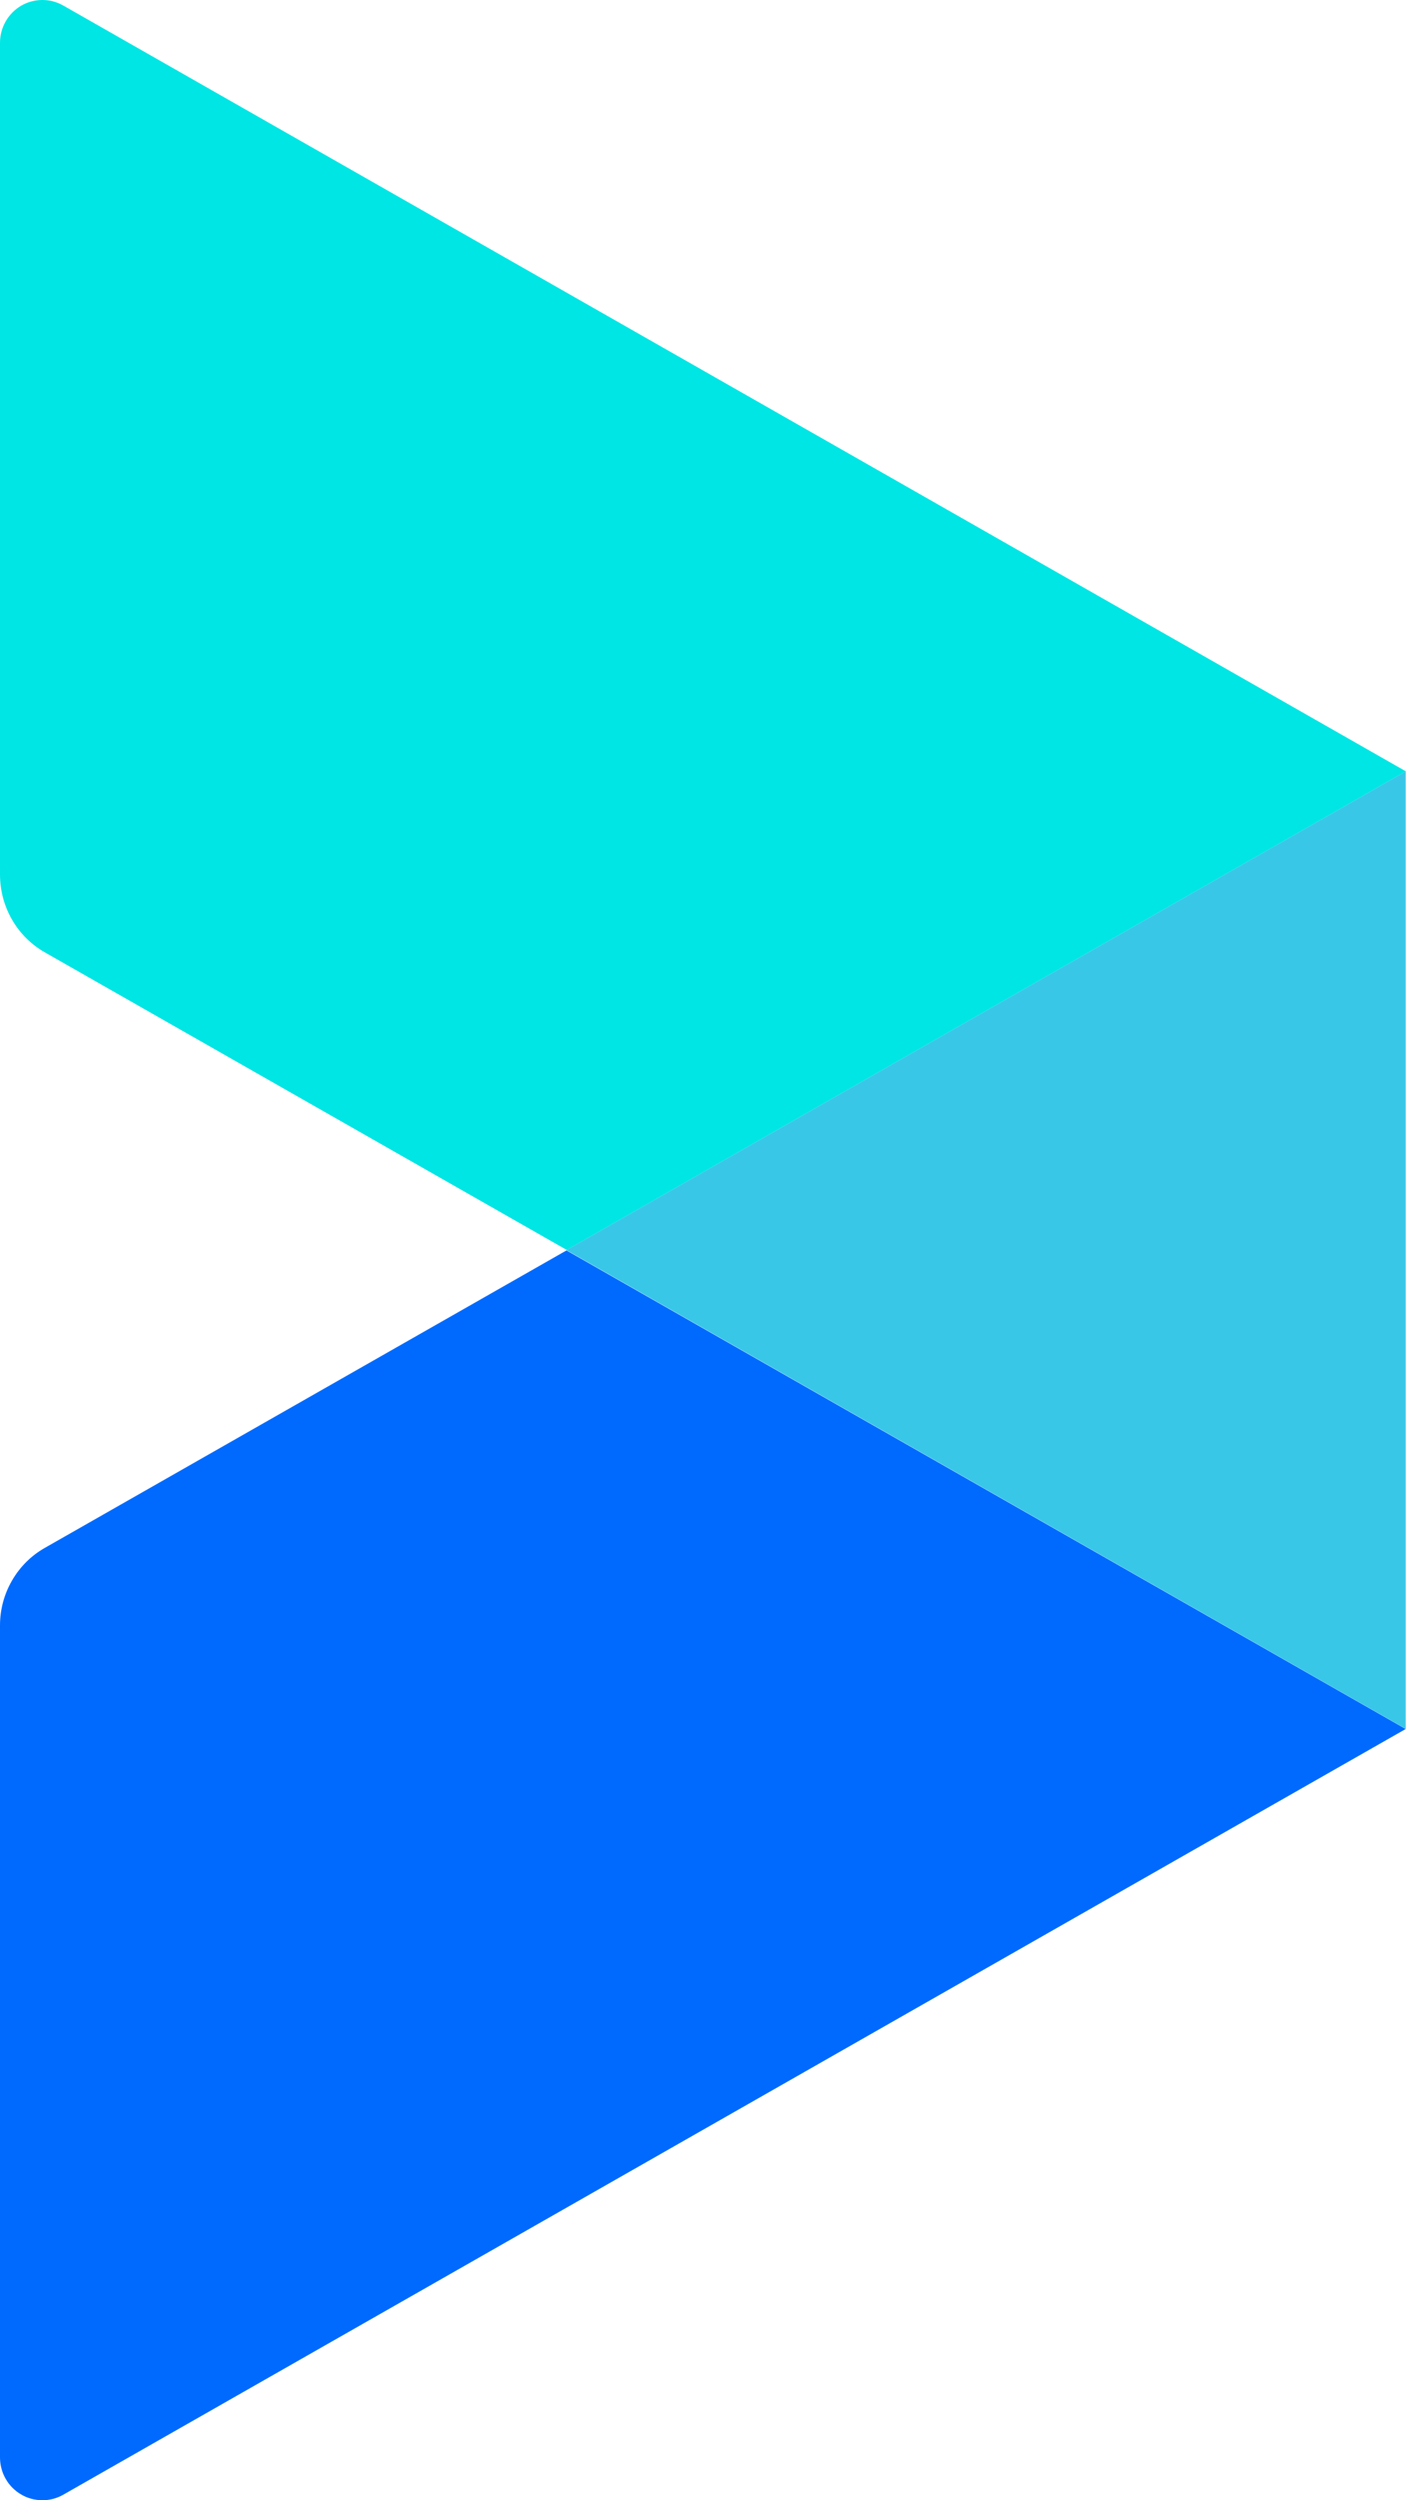
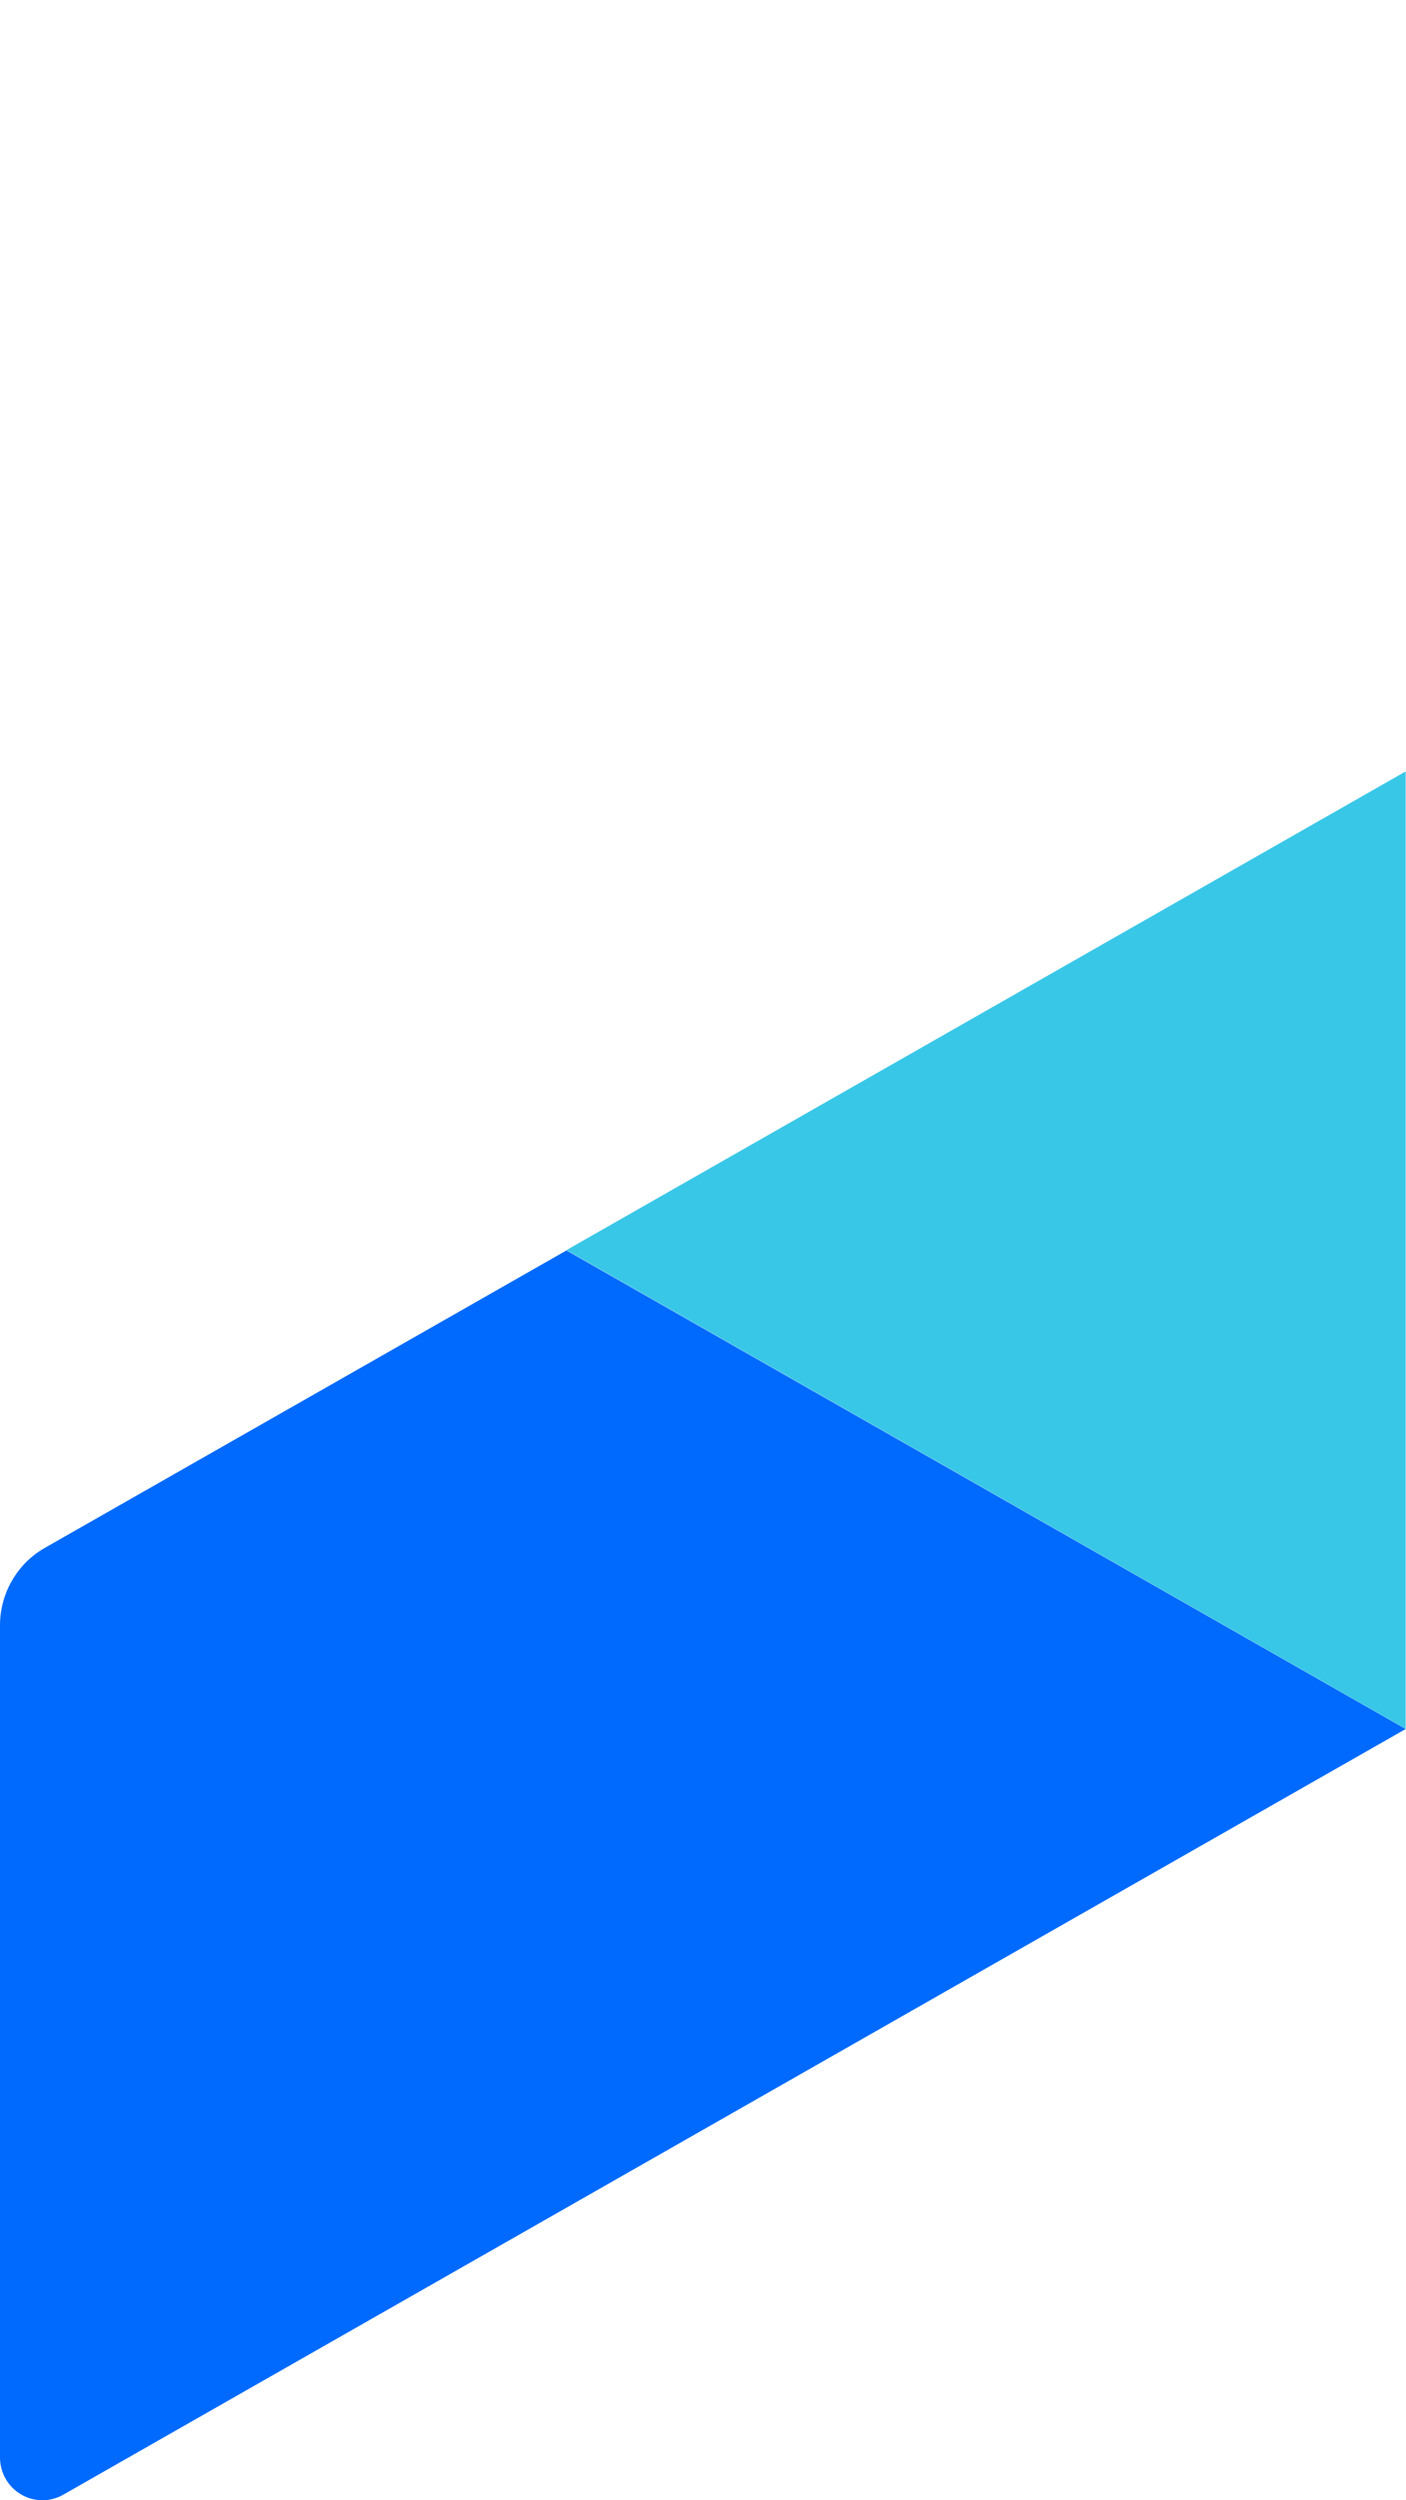
<svg xmlns="http://www.w3.org/2000/svg" width="18" height="32" viewBox="0 0 18 32" fill="none">
  <path d="M0 20.803V31.452C5.72058e-05 31.548 0.025 31.642 0.072 31.725C0.119 31.808 0.187 31.877 0.269 31.925C0.351 31.974 0.444 31.999 0.539 32C0.634 32.001 0.727 31.976 0.81 31.929L17.996 22.129L7.252 16.004L0.572 19.812C0.398 19.911 0.254 20.055 0.154 20.229C0.053 20.403 0 20.601 0 20.803Z" fill="#006AFF" />
-   <path d="M17.996 9.871L0.81 0.071C0.727 0.024 0.634 -0.001 0.539 1.02299e-05C0.444 0.001 0.351 0.026 0.269 0.074C0.187 0.123 0.119 0.192 0.072 0.275C0.025 0.358 5.72058e-05 0.452 0 0.548V11.197C0.001 11.399 0.054 11.598 0.155 11.772C0.256 11.947 0.401 12.091 0.576 12.19L7.256 15.998L18 9.871H17.996Z" fill="#00E6E4" />
  <path d="M17.996 22.127V9.873L7.252 16L17.996 22.127Z" fill="#39C7E8" />
</svg>